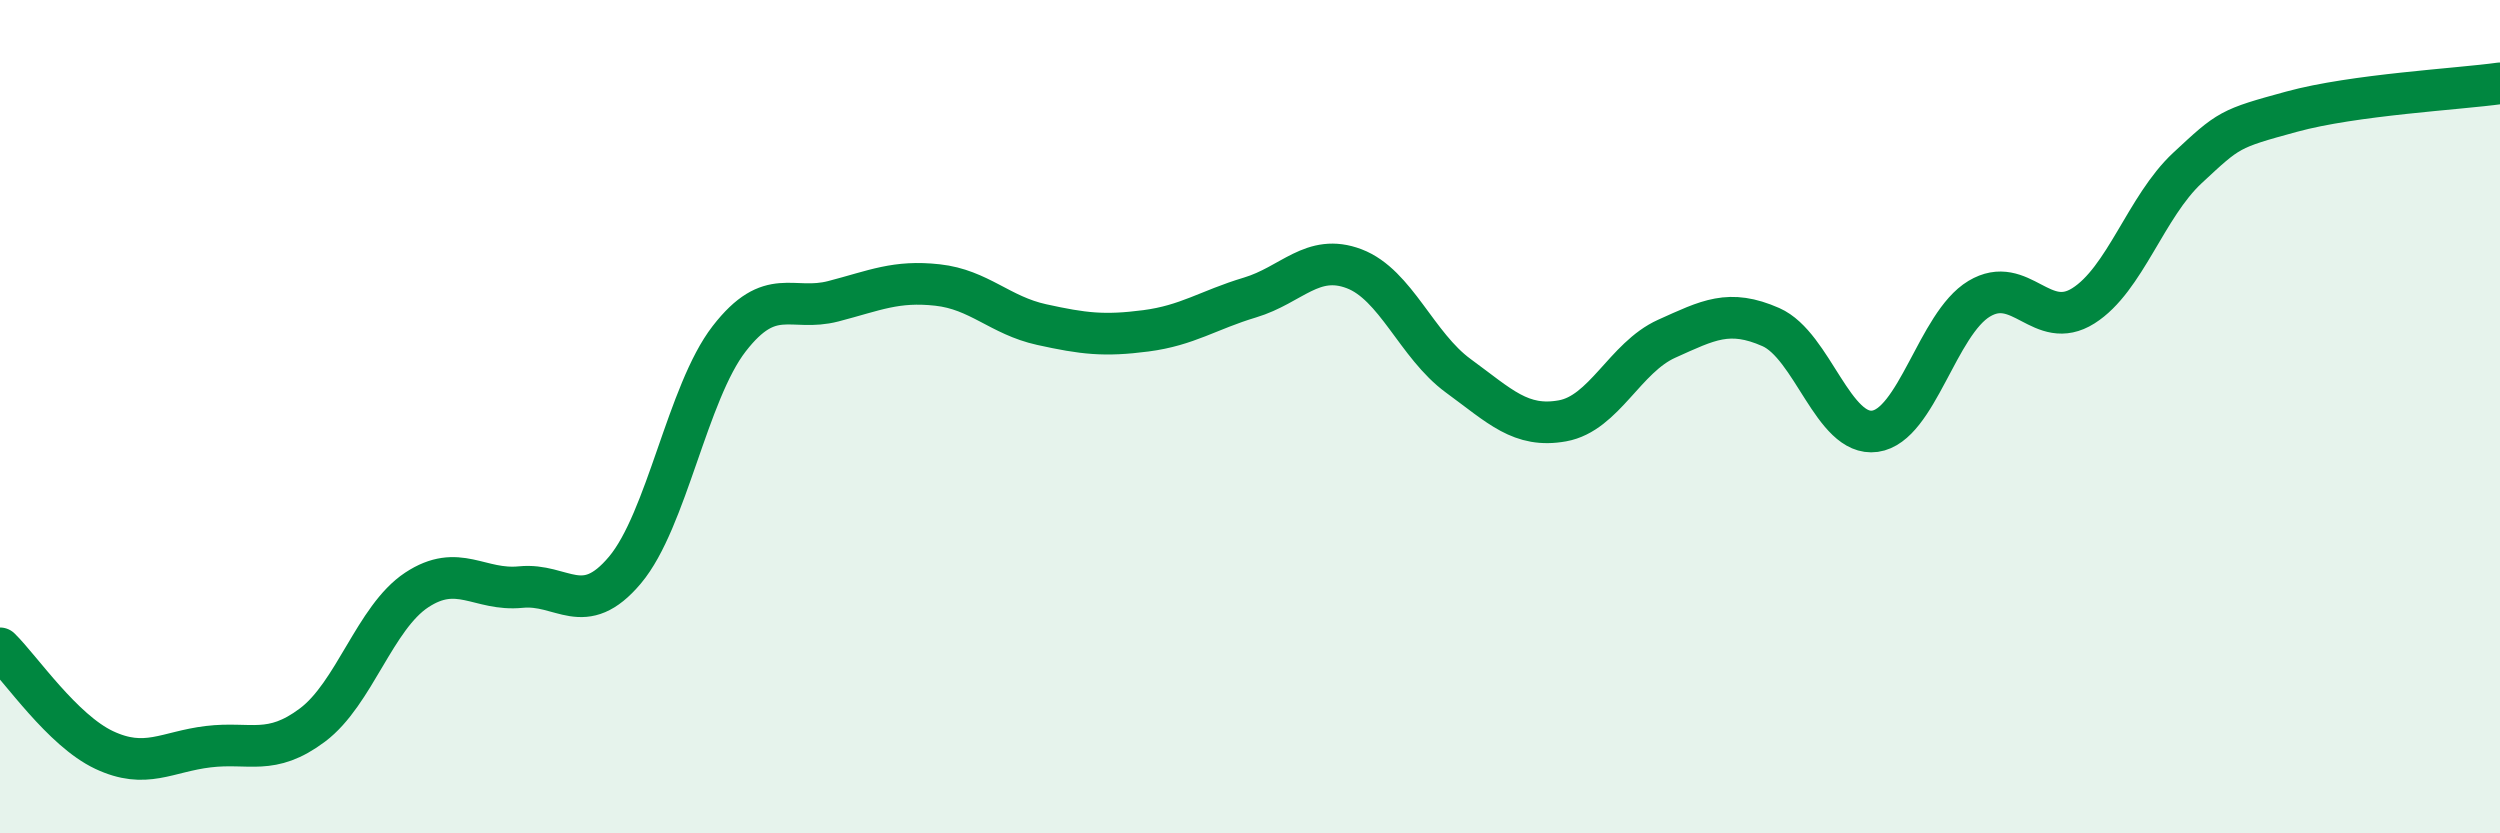
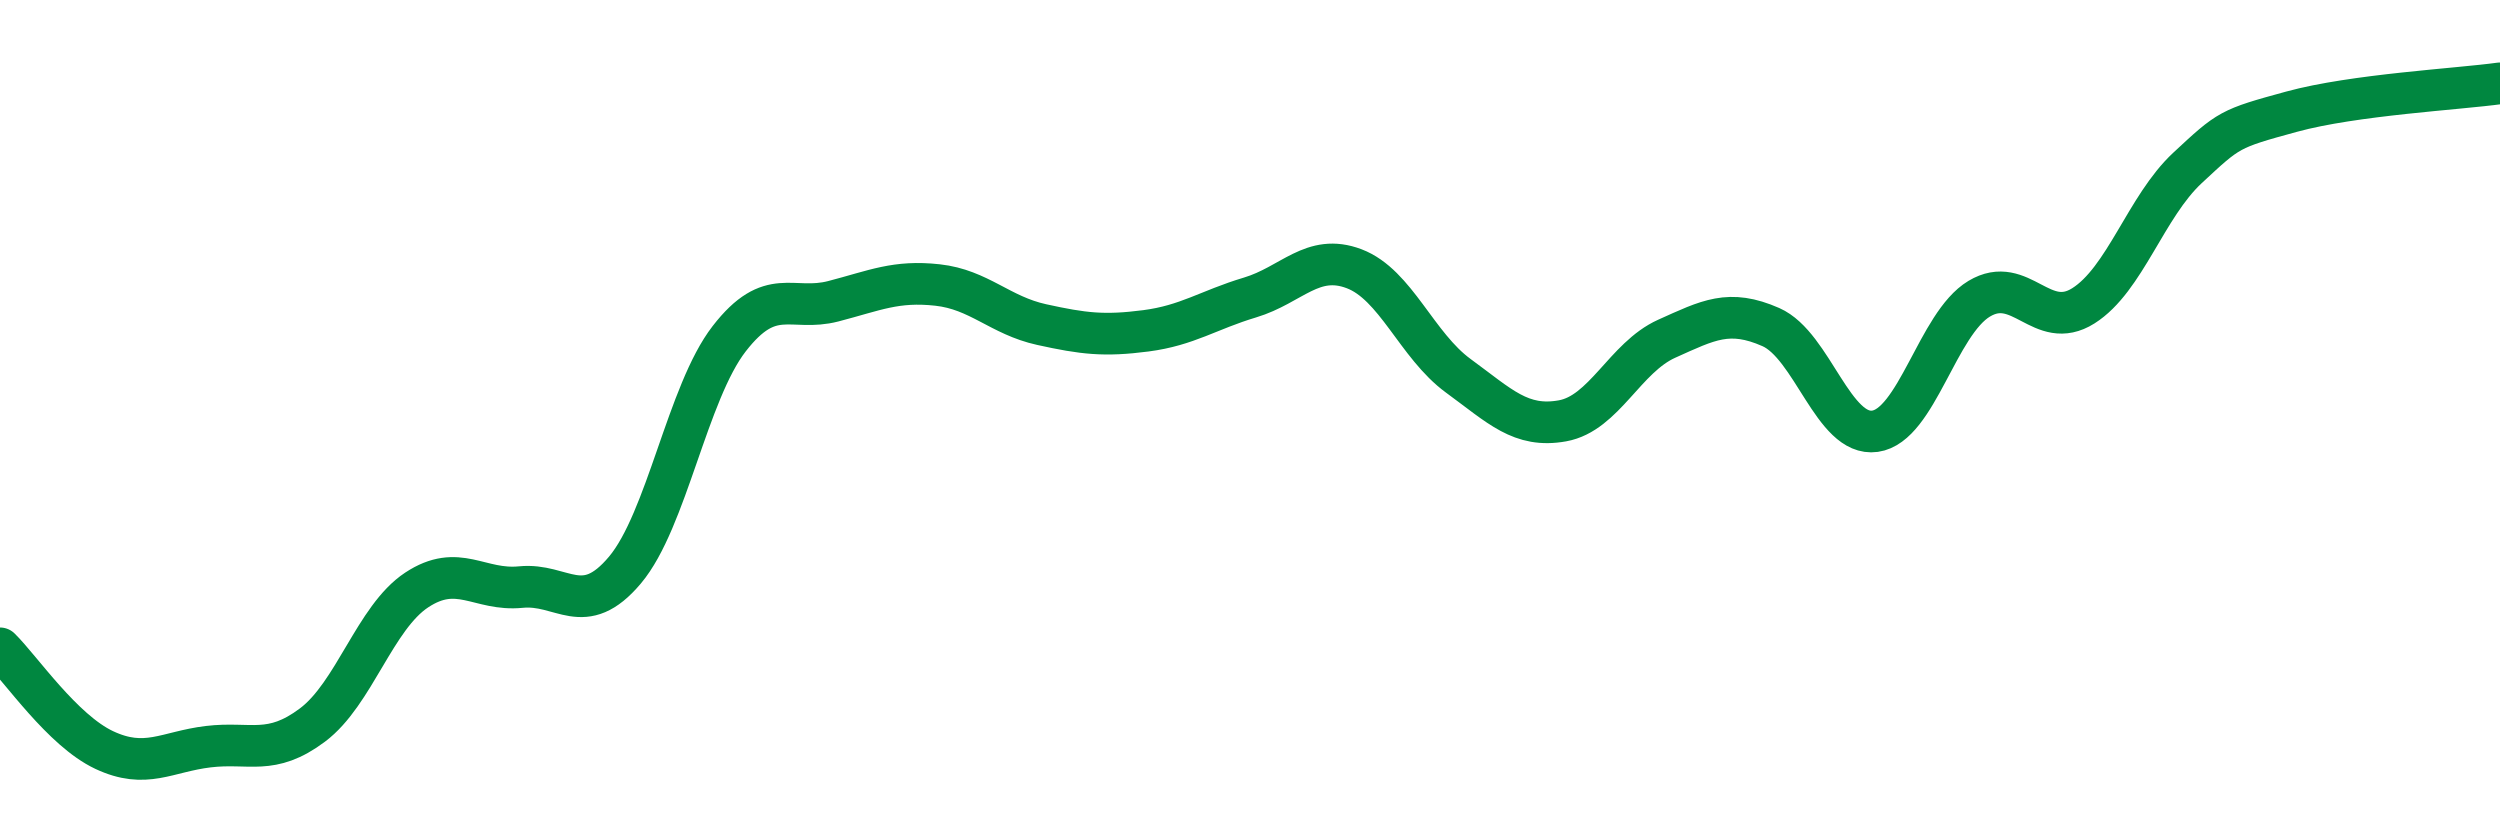
<svg xmlns="http://www.w3.org/2000/svg" width="60" height="20" viewBox="0 0 60 20">
-   <path d="M 0,15.56 C 0.5,16.05 1.5,17.53 2.5,18 C 3.5,18.47 4,18.04 5,17.92 C 6,17.8 6.5,18.15 7.5,17.4 C 8.5,16.65 9,14.82 10,14.16 C 11,13.5 11.5,14.19 12.5,14.09 C 13.5,13.99 14,14.87 15,13.68 C 16,12.49 16.5,9.42 17.5,8.13 C 18.5,6.84 19,7.49 20,7.23 C 21,6.97 21.5,6.73 22.5,6.84 C 23.5,6.95 24,7.57 25,7.79 C 26,8.01 26.5,8.07 27.5,7.94 C 28.5,7.81 29,7.44 30,7.14 C 31,6.84 31.5,6.07 32.5,6.45 C 33.5,6.83 34,8.29 35,9.02 C 36,9.75 36.5,10.28 37.5,10.1 C 38.5,9.92 39,8.58 40,8.13 C 41,7.68 41.5,7.41 42.5,7.85 C 43.5,8.29 44,10.49 45,10.35 C 46,10.21 46.5,7.77 47.5,7.17 C 48.5,6.57 49,7.97 50,7.34 C 51,6.71 51.5,4.96 52.5,4.03 C 53.5,3.1 53.5,3.09 55,2.68 C 56.5,2.27 59,2.14 60,2L60 20L0 20Z" fill="#008740" opacity="0.1" stroke-linecap="round" stroke-linejoin="round" />
  <path d="M 0,15.56 C 0.5,16.05 1.5,17.53 2.5,18 C 3.5,18.47 4,18.04 5,17.92 C 6,17.8 6.5,18.15 7.5,17.4 C 8.5,16.65 9,14.82 10,14.16 C 11,13.5 11.5,14.19 12.5,14.09 C 13.5,13.99 14,14.87 15,13.68 C 16,12.49 16.5,9.42 17.5,8.13 C 18.5,6.84 19,7.49 20,7.23 C 21,6.97 21.5,6.73 22.5,6.84 C 23.5,6.95 24,7.57 25,7.79 C 26,8.01 26.5,8.07 27.5,7.94 C 28.5,7.81 29,7.44 30,7.14 C 31,6.84 31.5,6.07 32.5,6.45 C 33.5,6.83 34,8.29 35,9.02 C 36,9.75 36.5,10.28 37.5,10.1 C 38.5,9.92 39,8.58 40,8.13 C 41,7.68 41.5,7.41 42.5,7.85 C 43.5,8.29 44,10.49 45,10.35 C 46,10.21 46.5,7.77 47.5,7.17 C 48.5,6.57 49,7.97 50,7.34 C 51,6.71 51.5,4.96 52.5,4.03 C 53.5,3.1 53.5,3.09 55,2.68 C 56.5,2.27 59,2.14 60,2" stroke="#008740" stroke-width="1" fill="none" stroke-linecap="round" stroke-linejoin="round" />
</svg>